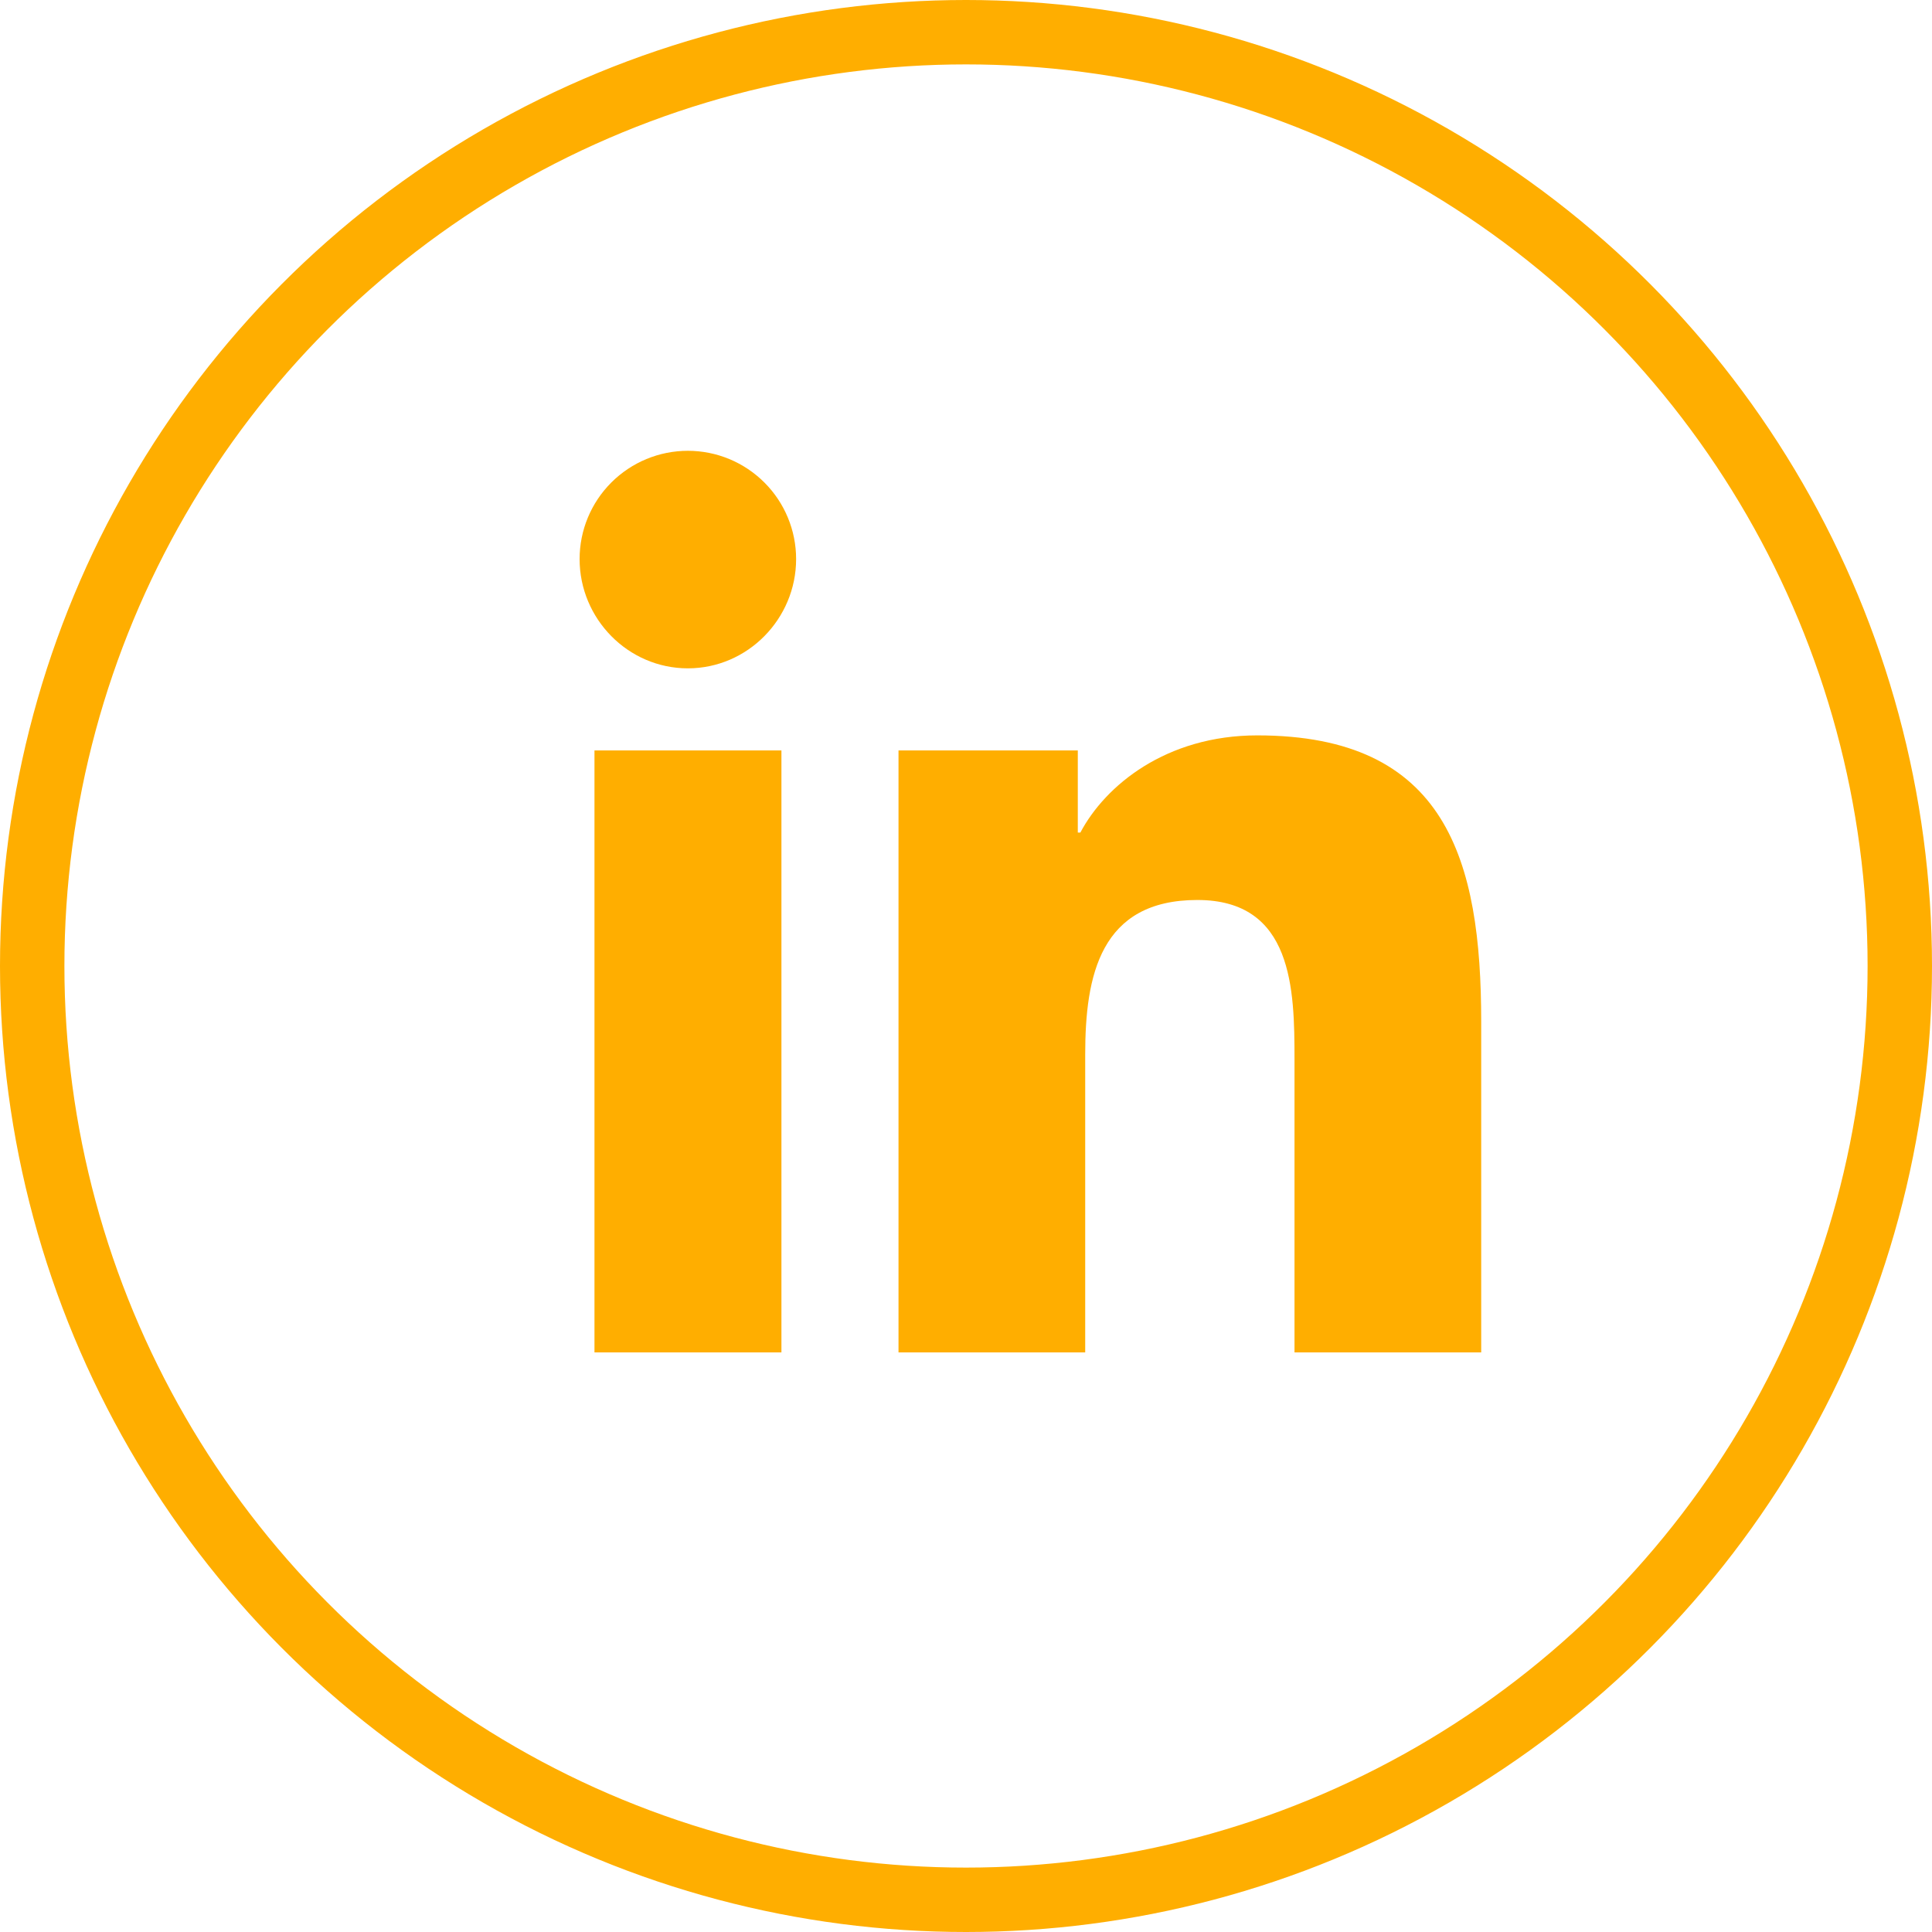
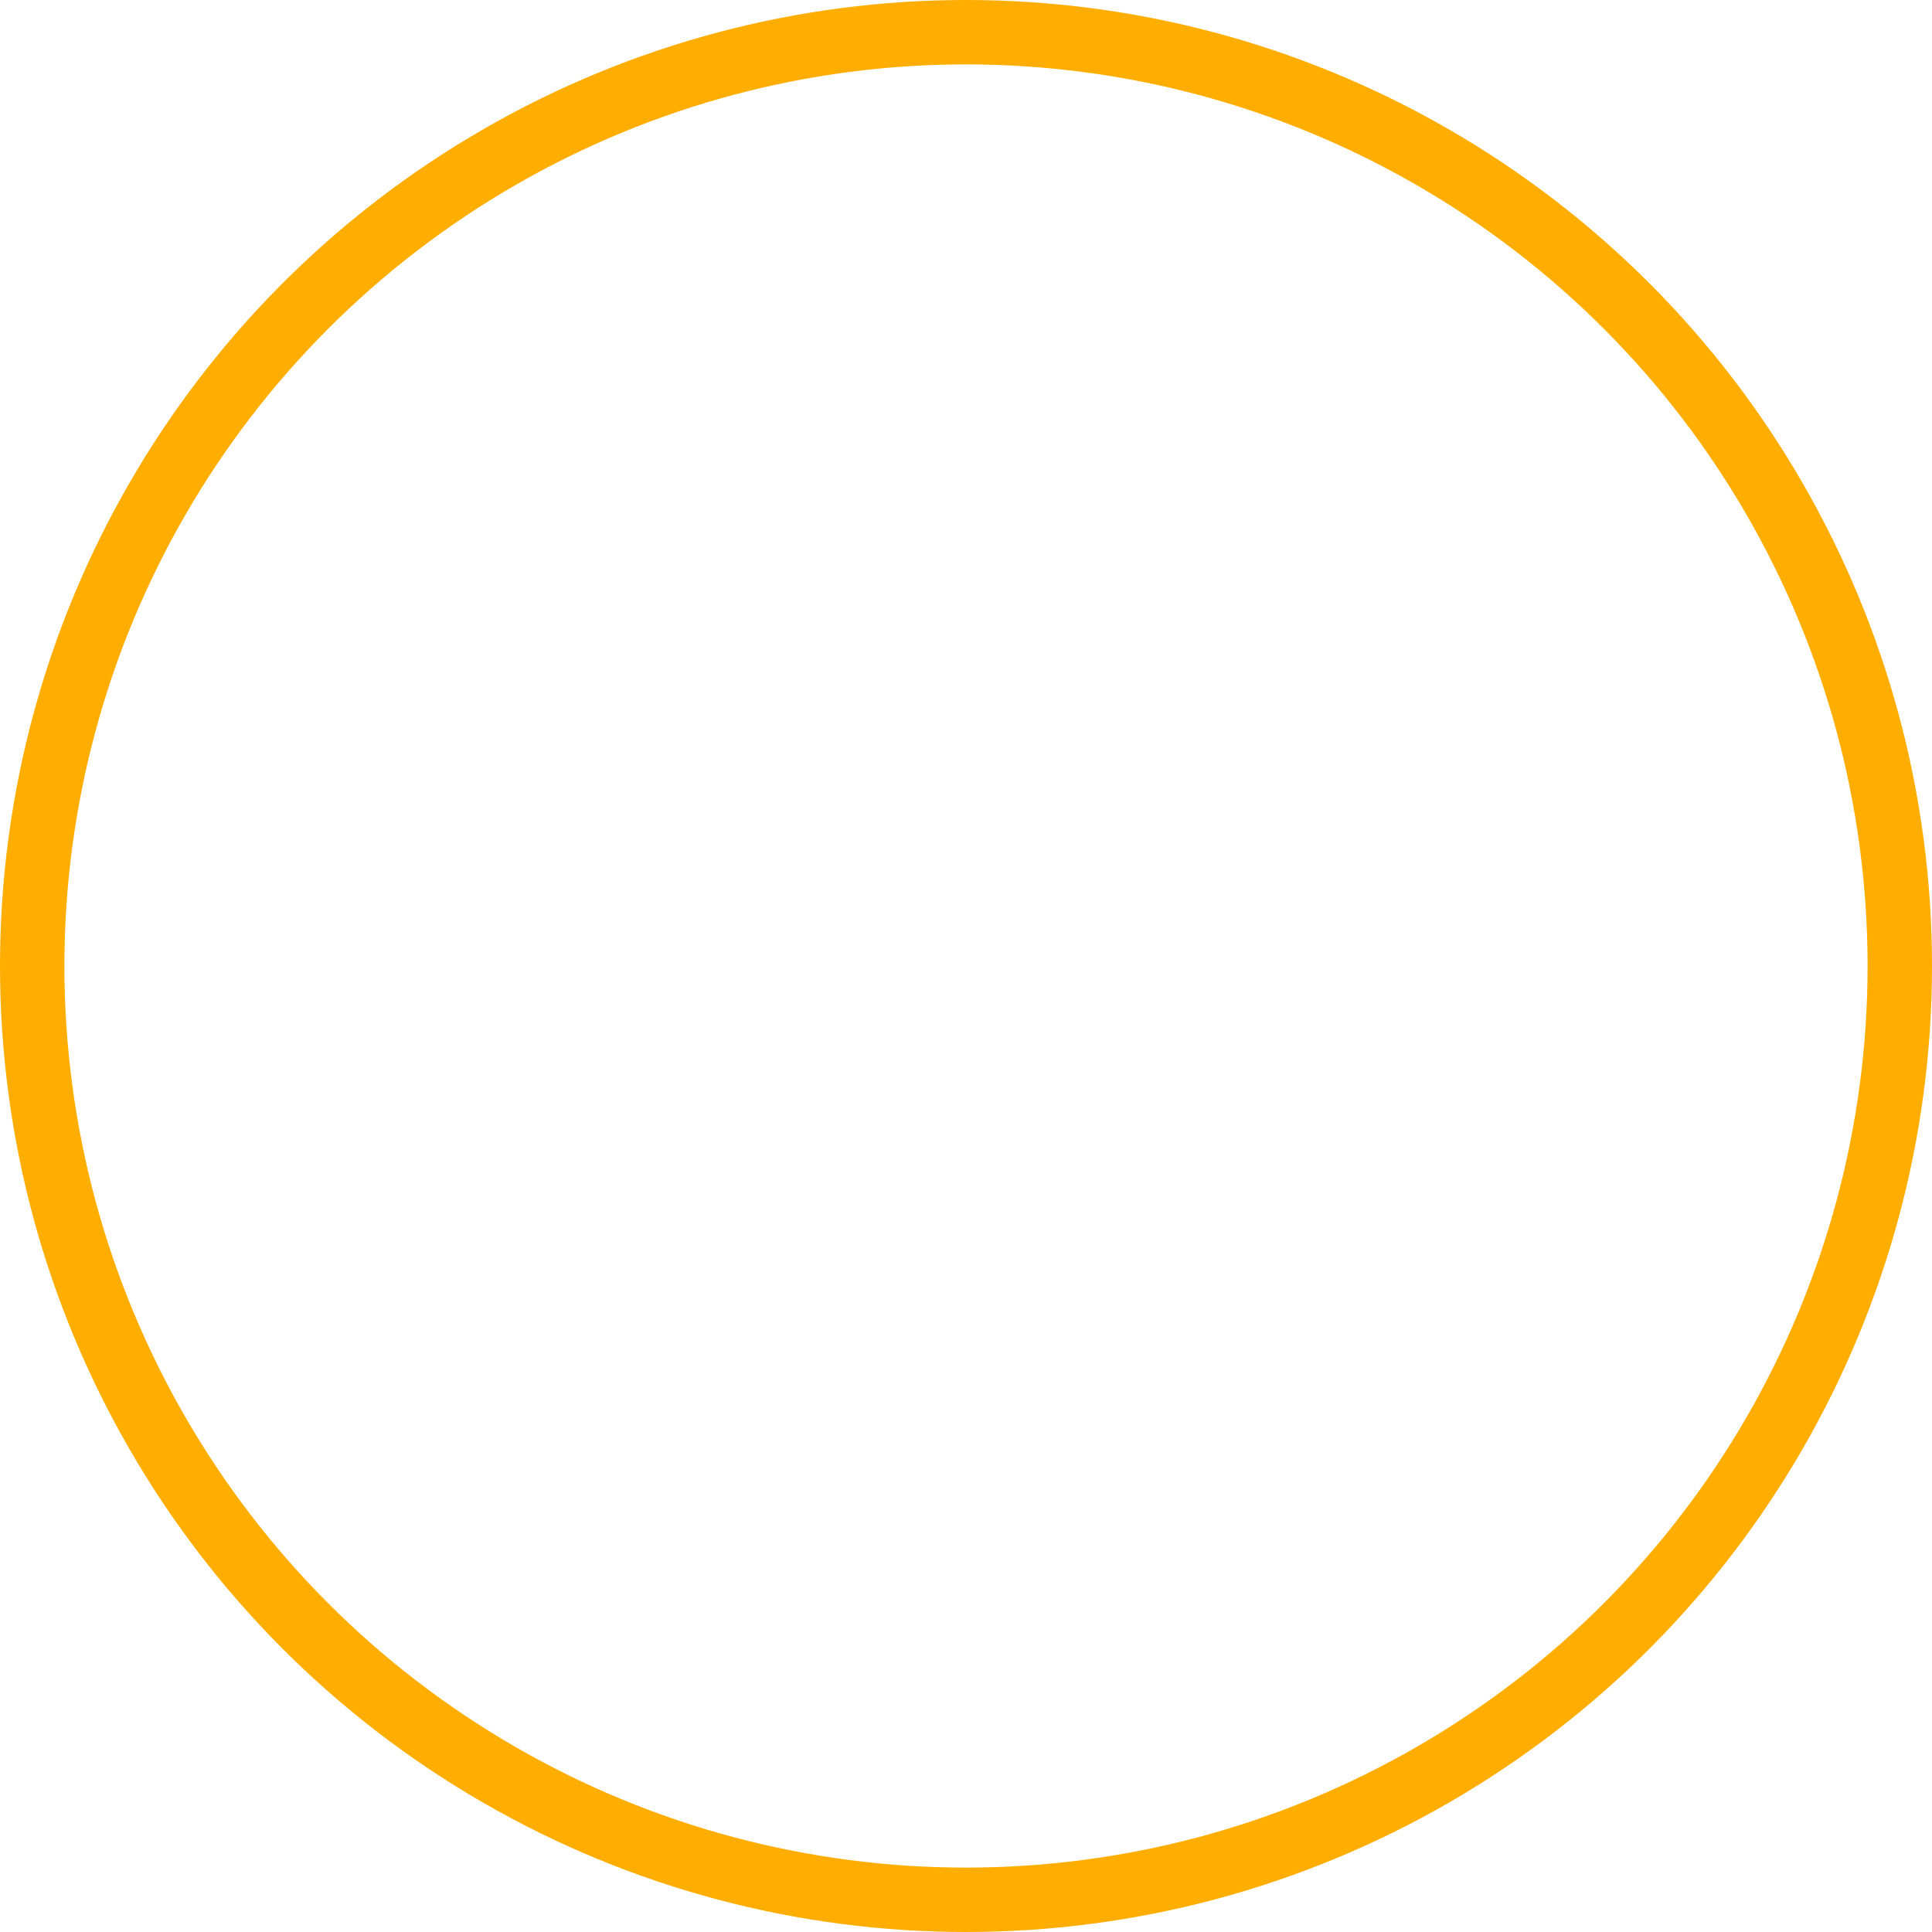
<svg xmlns="http://www.w3.org/2000/svg" width="30" height="30" viewBox="0 0 30 30" fill="none">
  <circle cx="15" cy="15" r="14.5" stroke="#FFAE00" />
-   <path d="M12.134 21H9.231V11.653H12.134V21ZM10.681 10.378C9.753 10.378 9 9.609 9 8.681C9 8.235 9.177 7.808 9.492 7.493C9.808 7.177 10.235 7 10.681 7C11.127 7 11.554 7.177 11.87 7.493C12.185 7.808 12.362 8.235 12.362 8.681C12.362 9.609 11.609 10.378 10.681 10.378ZM22.997 21H20.101V16.45C20.101 15.366 20.079 13.975 18.592 13.975C17.082 13.975 16.851 15.153 16.851 16.372V21H13.952V11.653H16.736V12.928H16.776C17.164 12.194 18.11 11.419 19.523 11.419C22.46 11.419 23 13.353 23 15.866V21H22.997Z" fill="#FFAE00" />
</svg>